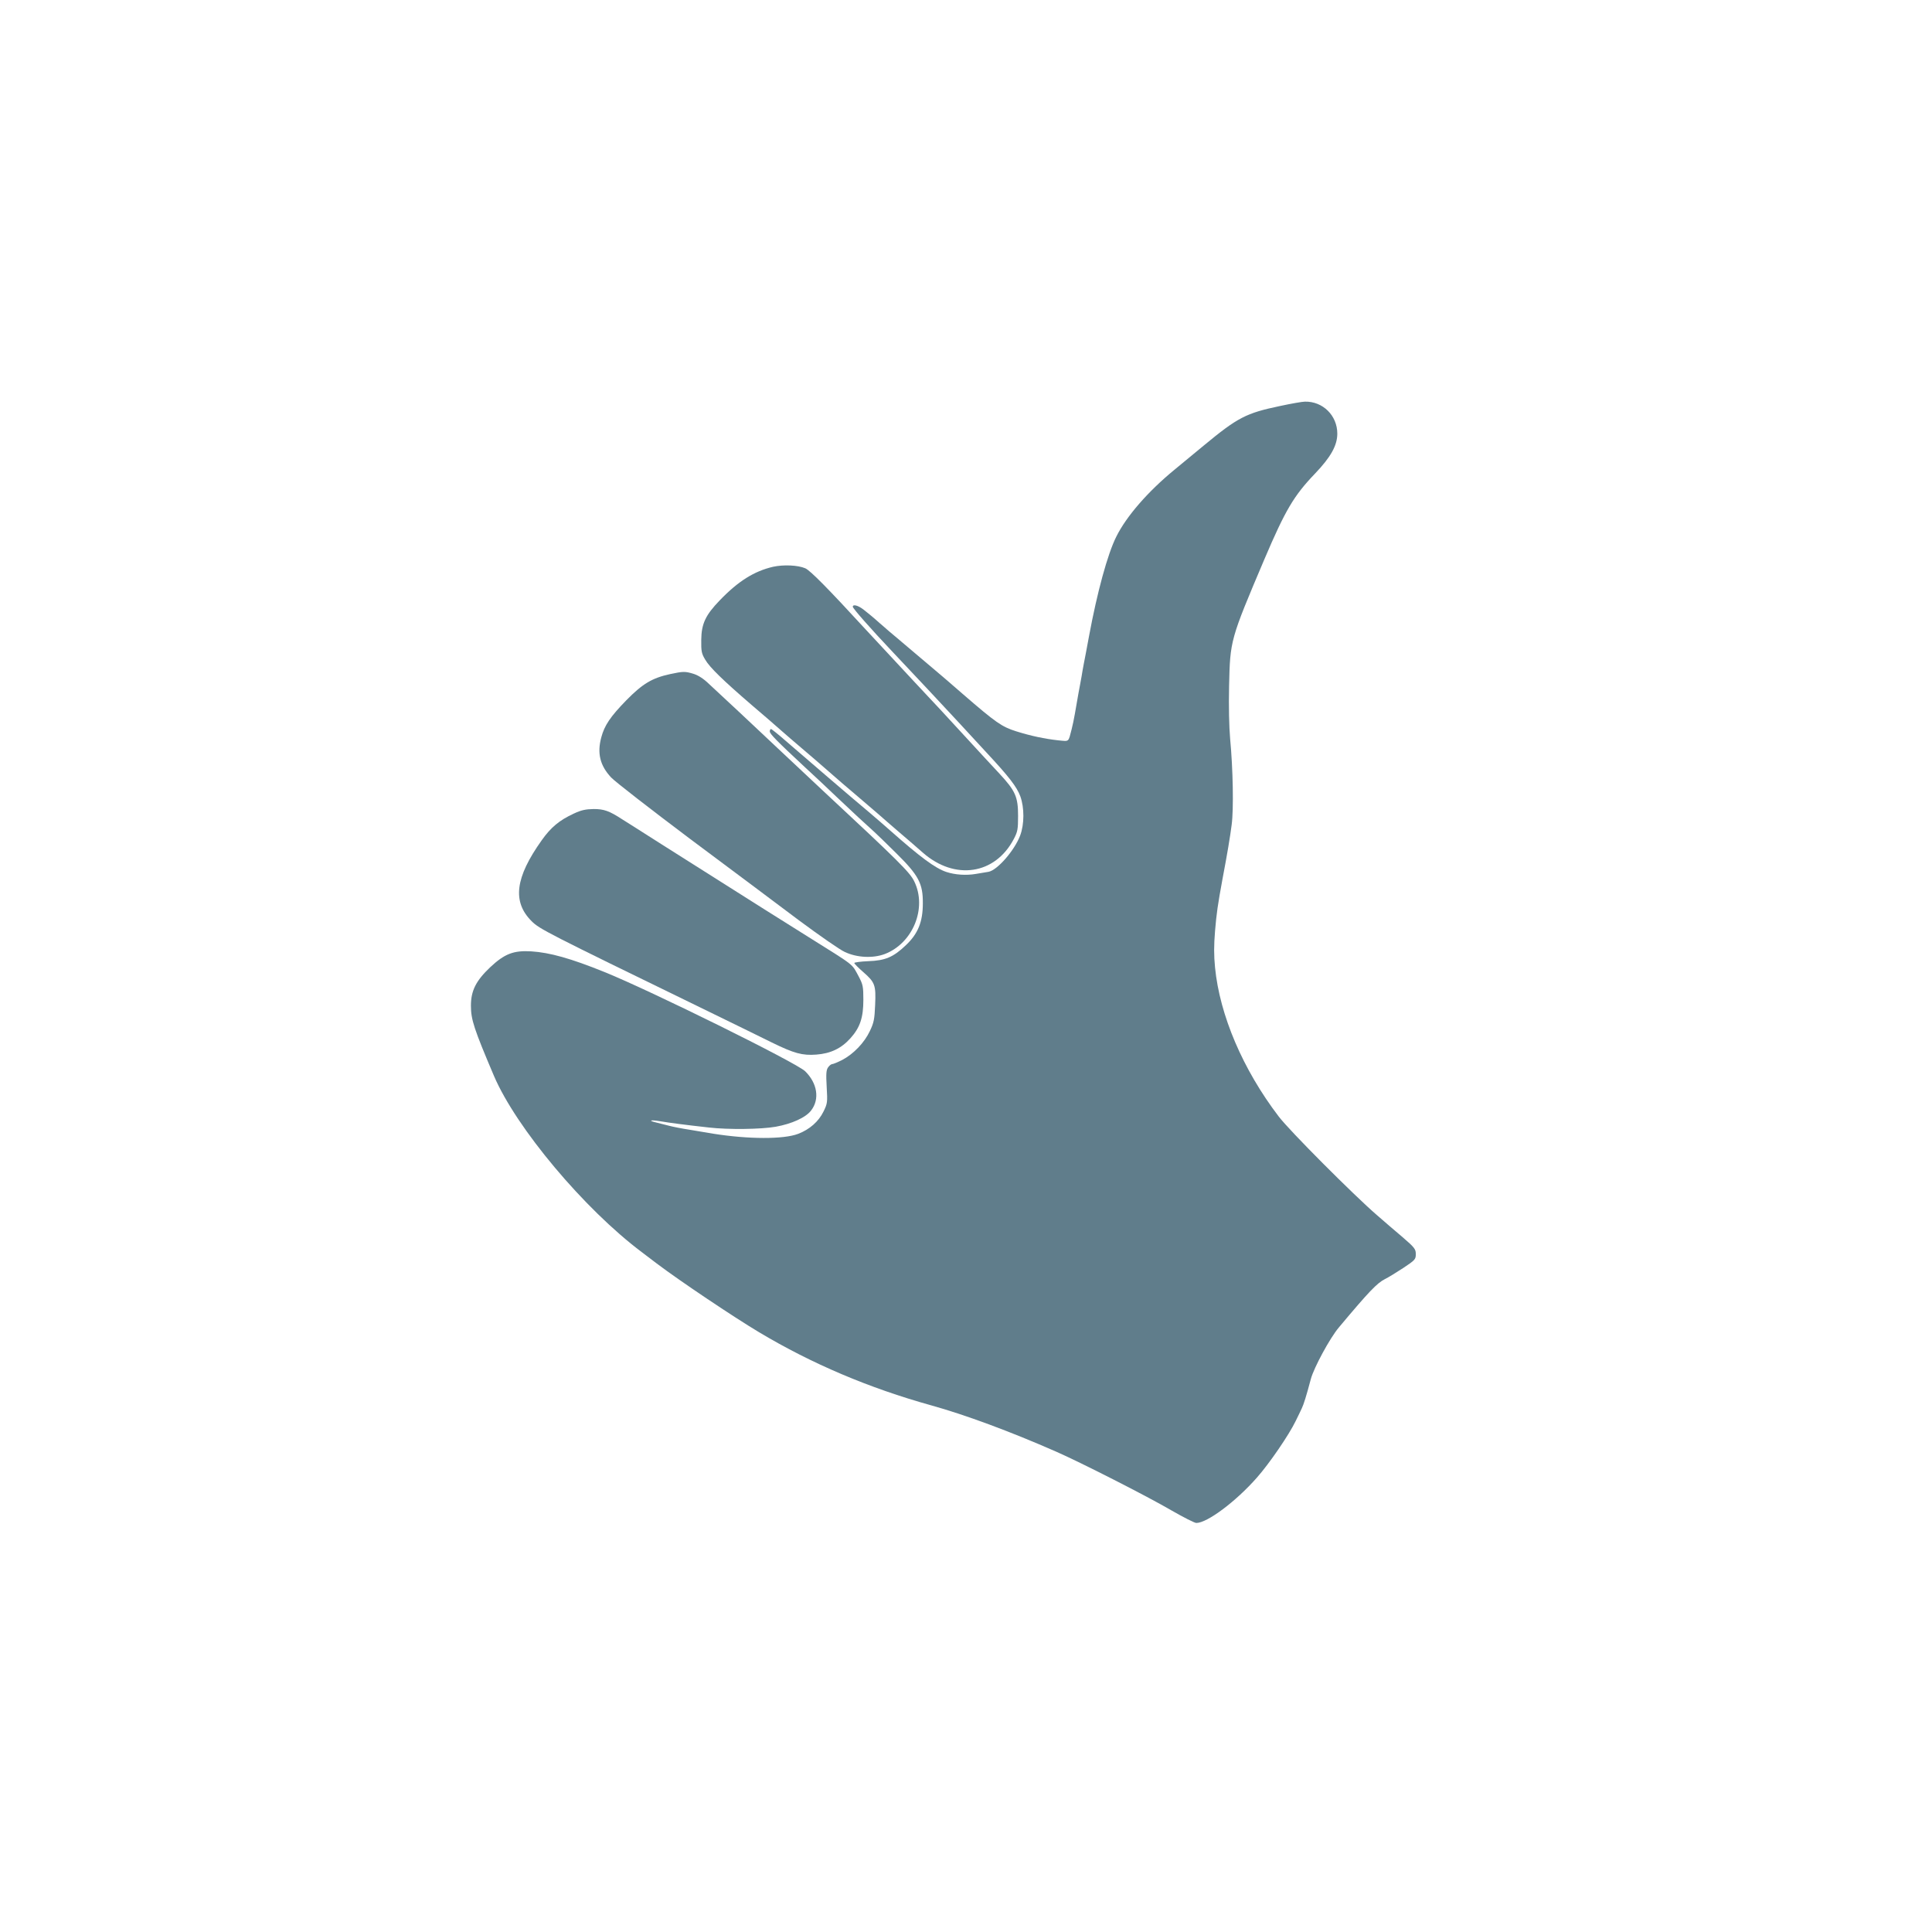
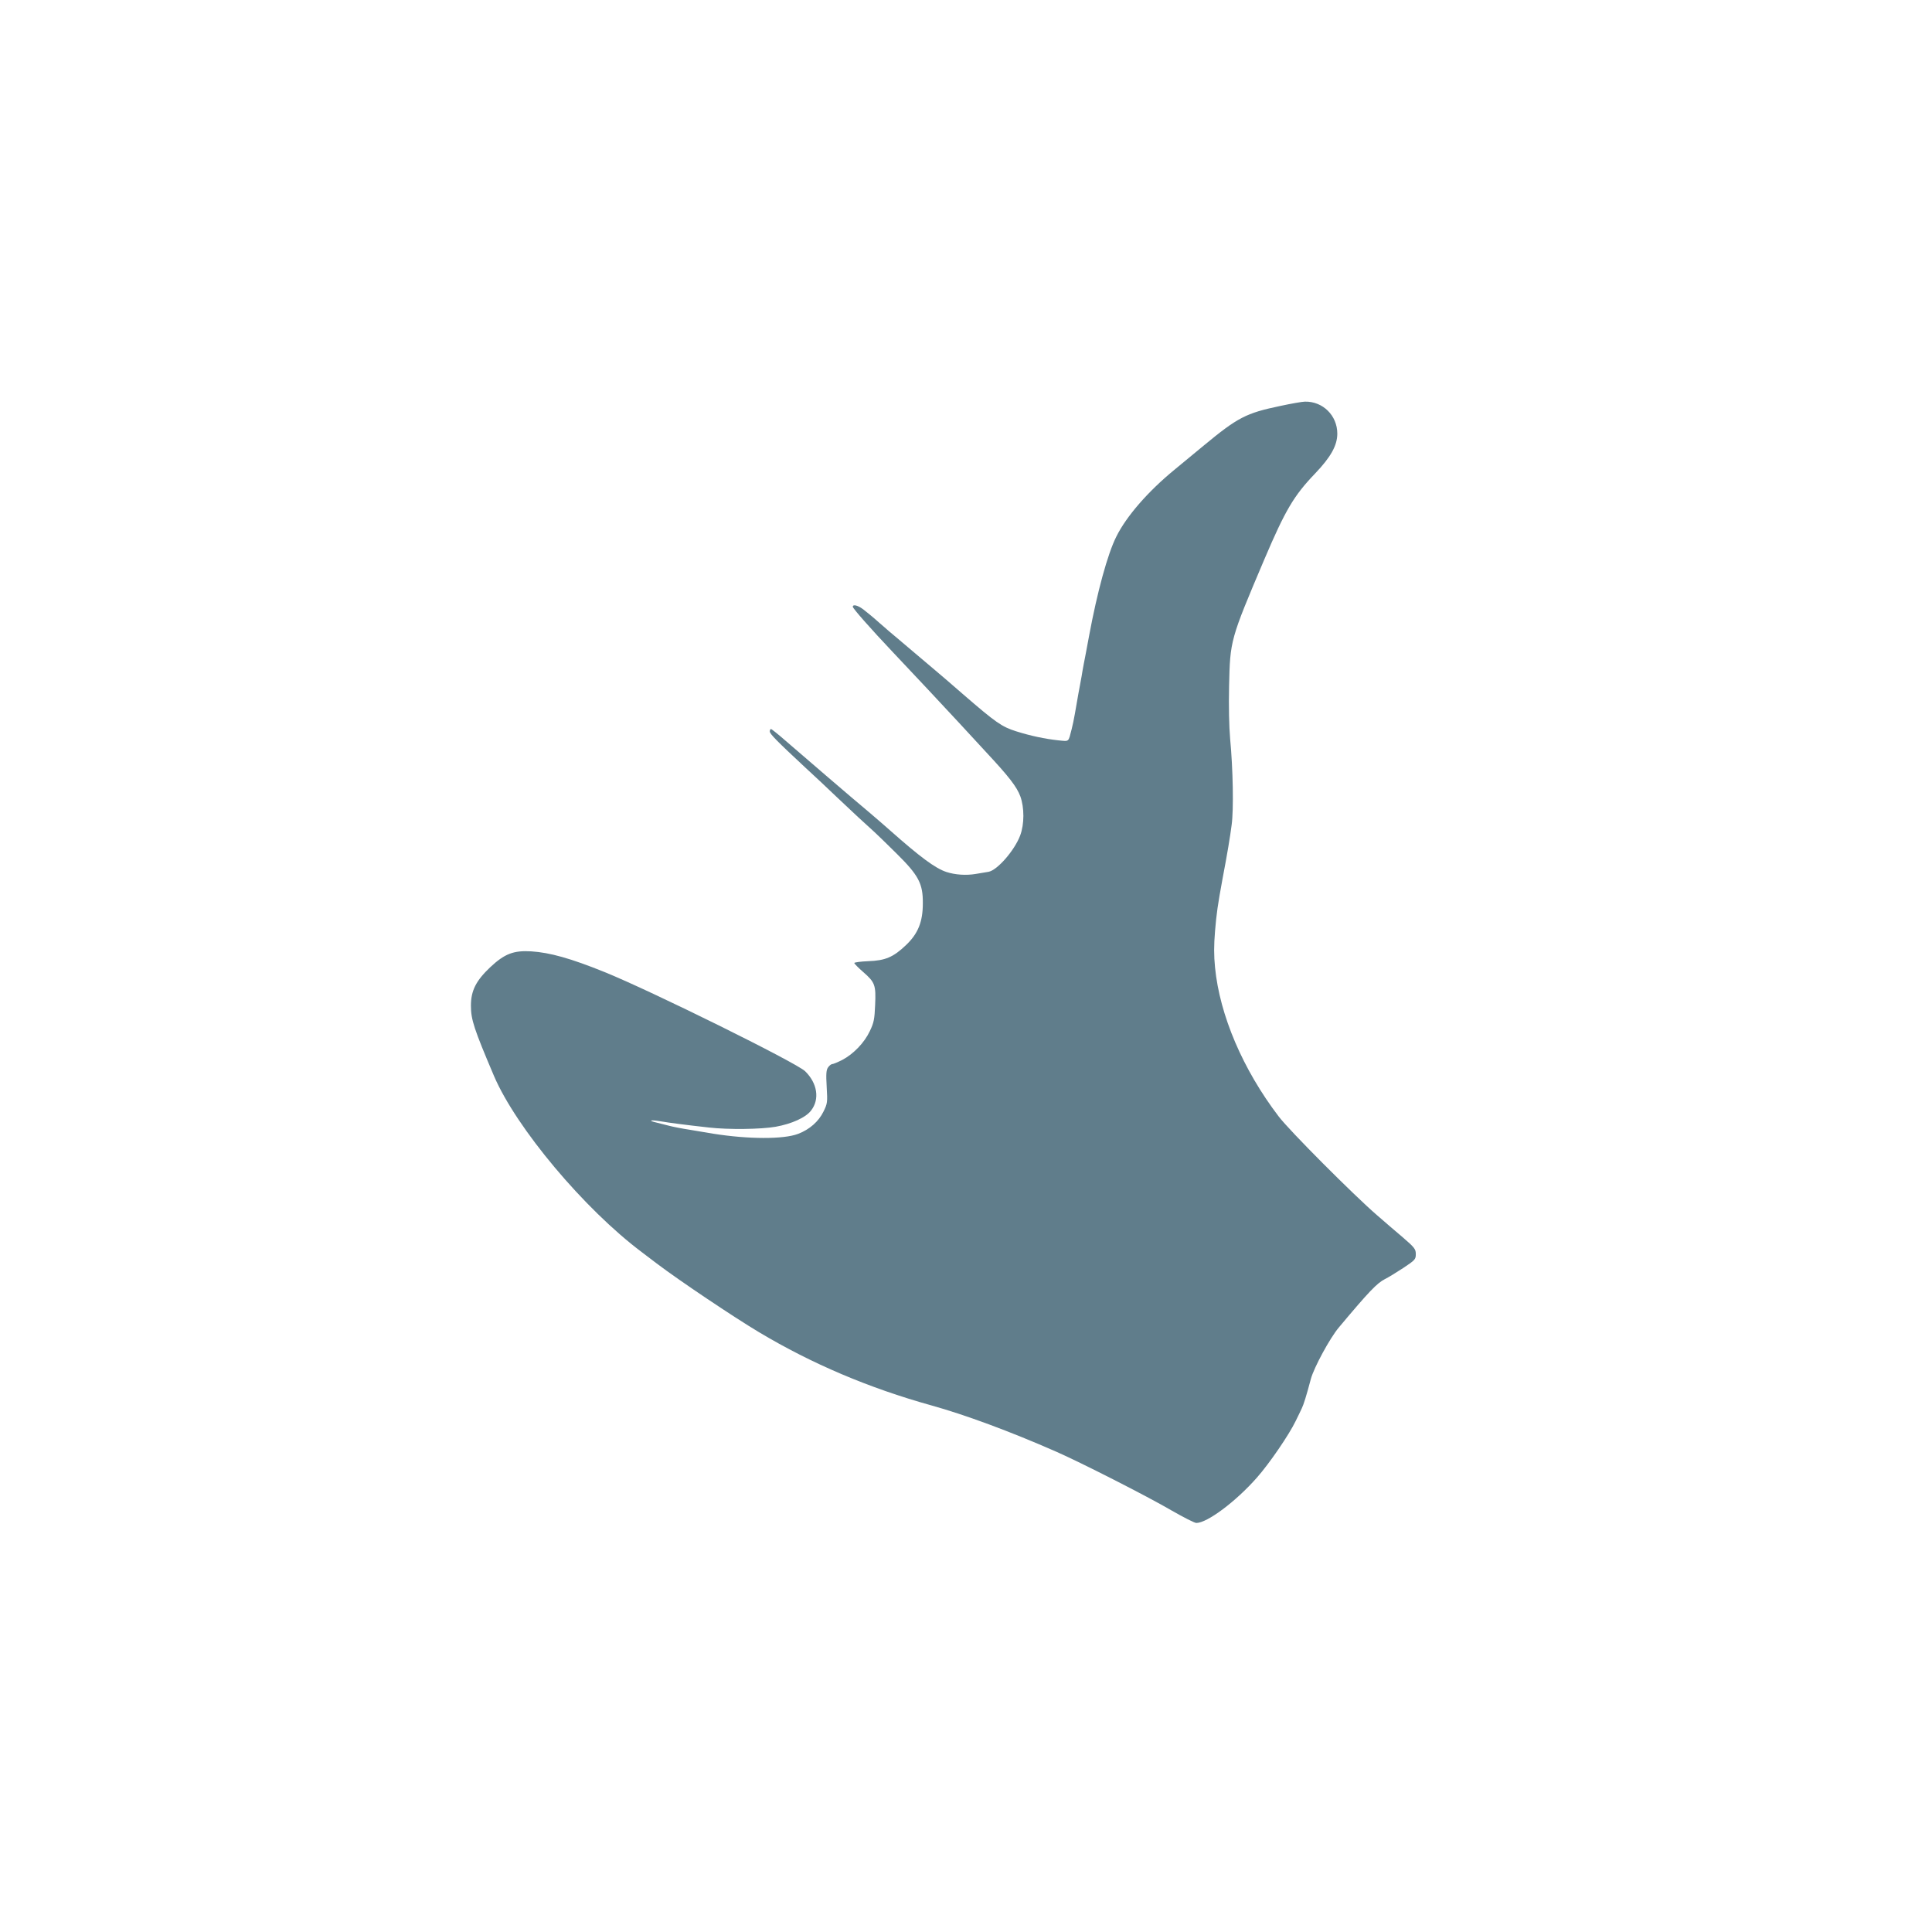
<svg xmlns="http://www.w3.org/2000/svg" version="1.0" width="1280pt" height="1280pt" viewBox="0 0 1280 1280" preserveAspectRatio="xMidYMid meet">
  <g transform="translate(0,1280) scale(0.1,-0.1)" fill="#607d8b" stroke="none">
    <path d="M8480 10110 c-224 -47 -279 -75 -505 -262 -66 -55 -154 -127 -195 -161 -174 -143 -317 -307 -384 -442 -58 -115 -127 -369 -181 -660 -14 -77 -30 -160 -35 -185 -5 -25 -11 -61 -14 -80 -4 -19 -8 -46 -11 -60 -5 -24 -11 -59 -34 -191 -5 -31 -15 -76 -21 -100 -23 -88 -14 -81 -88 -74 -91 10 -181 29 -280 60 -95 30 -135 58 -351 245 -79 69 -163 141 -186 160 -23 19 -82 69 -130 110 -49 41 -104 88 -124 105 -20 16 -70 59 -111 95 -41 37 -91 78 -111 93 -36 27 -69 35 -69 17 0 -11 120 -147 260 -295 128 -135 360 -383 445 -475 39 -42 119 -129 179 -194 151 -162 202 -228 226 -292 27 -75 27 -184 -1 -259 -37 -99 -152 -231 -210 -241 -13 -2 -51 -8 -84 -14 -64 -11 -137 -6 -195 13 -73 24 -173 98 -375 277 -34 30 -97 85 -141 122 -100 83 -430 367 -549 470 -49 43 -93 78 -97 78 -4 0 -8 -7 -8 -16 0 -16 47 -64 234 -238 60 -55 155 -144 210 -197 100 -95 193 -181 251 -233 17 -15 81 -78 143 -139 149 -147 177 -201 176 -332 0 -123 -32 -201 -112 -277 -84 -80 -137 -102 -249 -106 -51 -2 -93 -8 -93 -12 0 -5 27 -32 59 -60 78 -68 85 -86 79 -218 -4 -94 -8 -117 -35 -173 -36 -77 -108 -152 -184 -192 -30 -15 -59 -27 -66 -27 -6 0 -19 -10 -27 -22 -12 -17 -14 -42 -9 -129 6 -103 5 -110 -21 -163 -32 -66 -92 -119 -168 -148 -96 -37 -330 -36 -563 1 -33 6 -103 17 -155 26 -52 8 -113 20 -135 26 -22 6 -59 15 -83 21 -62 14 -45 21 25 9 59 -10 157 -23 319 -41 131 -15 346 -12 443 5 106 19 200 61 235 108 58 75 41 181 -40 260 -59 57 -1022 533 -1329 657 -225 91 -362 129 -485 137 -118 7 -177 -16 -272 -105 -95 -90 -128 -156 -128 -255 0 -92 20 -153 153 -466 147 -343 597 -880 978 -1166 15 -11 60 -45 100 -76 155 -117 507 -353 679 -456 350 -209 727 -369 1140 -484 226 -63 521 -172 826 -306 156 -68 605 -296 769 -392 77 -44 149 -81 161 -81 72 0 262 142 401 300 84 95 213 284 257 375 16 33 35 71 41 85 12 25 29 78 60 195 21 76 126 270 185 340 200 239 253 294 306 321 21 10 76 44 122 74 78 52 82 57 82 91 0 33 -7 43 -87 112 -49 41 -125 107 -170 146 -155 134 -583 563 -652 655 -237 311 -390 670 -421 986 -8 80 -8 146 0 242 10 118 17 168 50 348 31 162 50 277 60 355 14 102 9 369 -10 570 -7 81 -10 213 -7 350 7 304 7 305 234 840 139 326 195 421 336 568 104 109 147 186 147 264 0 120 -96 215 -215 212 -16 0 -91 -13 -165 -29z" />
-     <path d="M5122 9045 c-125 -29 -231 -95 -353 -222 -95 -98 -122 -156 -123 -263 -1 -75 2 -90 26 -130 30 -52 119 -138 307 -300 74 -63 160 -137 191 -165 31 -27 96 -84 145 -125 49 -41 127 -109 174 -150 47 -42 128 -111 180 -155 52 -44 117 -100 146 -125 28 -25 93 -81 144 -125 52 -44 121 -104 155 -134 212 -186 479 -146 603 91 25 48 28 63 28 153 0 125 -17 165 -124 280 -42 45 -146 157 -231 250 -85 93 -231 251 -325 350 -93 100 -242 260 -330 355 -248 270 -367 391 -400 405 -49 21 -144 25 -213 10z" />
-     <path d="M4440 8334 c-120 -26 -183 -64 -291 -174 -106 -109 -144 -166 -165 -244 -29 -106 -9 -188 65 -267 25 -27 261 -210 523 -407 263 -196 588 -439 722 -540 135 -100 271 -195 303 -209 80 -38 186 -43 264 -14 187 71 283 305 196 482 -28 59 -109 139 -598 594 -112 105 -251 235 -309 290 -58 55 -171 161 -250 235 -80 74 -171 159 -202 188 -37 36 -72 58 -104 68 -56 17 -69 16 -154 -2z" />
-     <path d="M3802 7410 c-97 -45 -152 -91 -213 -177 -176 -247 -196 -407 -67 -536 52 -52 99 -76 1118 -572 201 -98 414 -202 474 -232 147 -72 202 -87 294 -80 95 7 166 41 226 108 64 71 86 137 86 255 0 88 -3 101 -30 153 -49 89 -16 64 -332 262 -109 68 -241 151 -293 184 -359 227 -599 379 -683 432 -53 34 -128 81 -165 105 -38 24 -80 51 -95 60 -86 56 -121 68 -189 68 -53 -1 -82 -7 -131 -30z" />
  </g>
</svg>